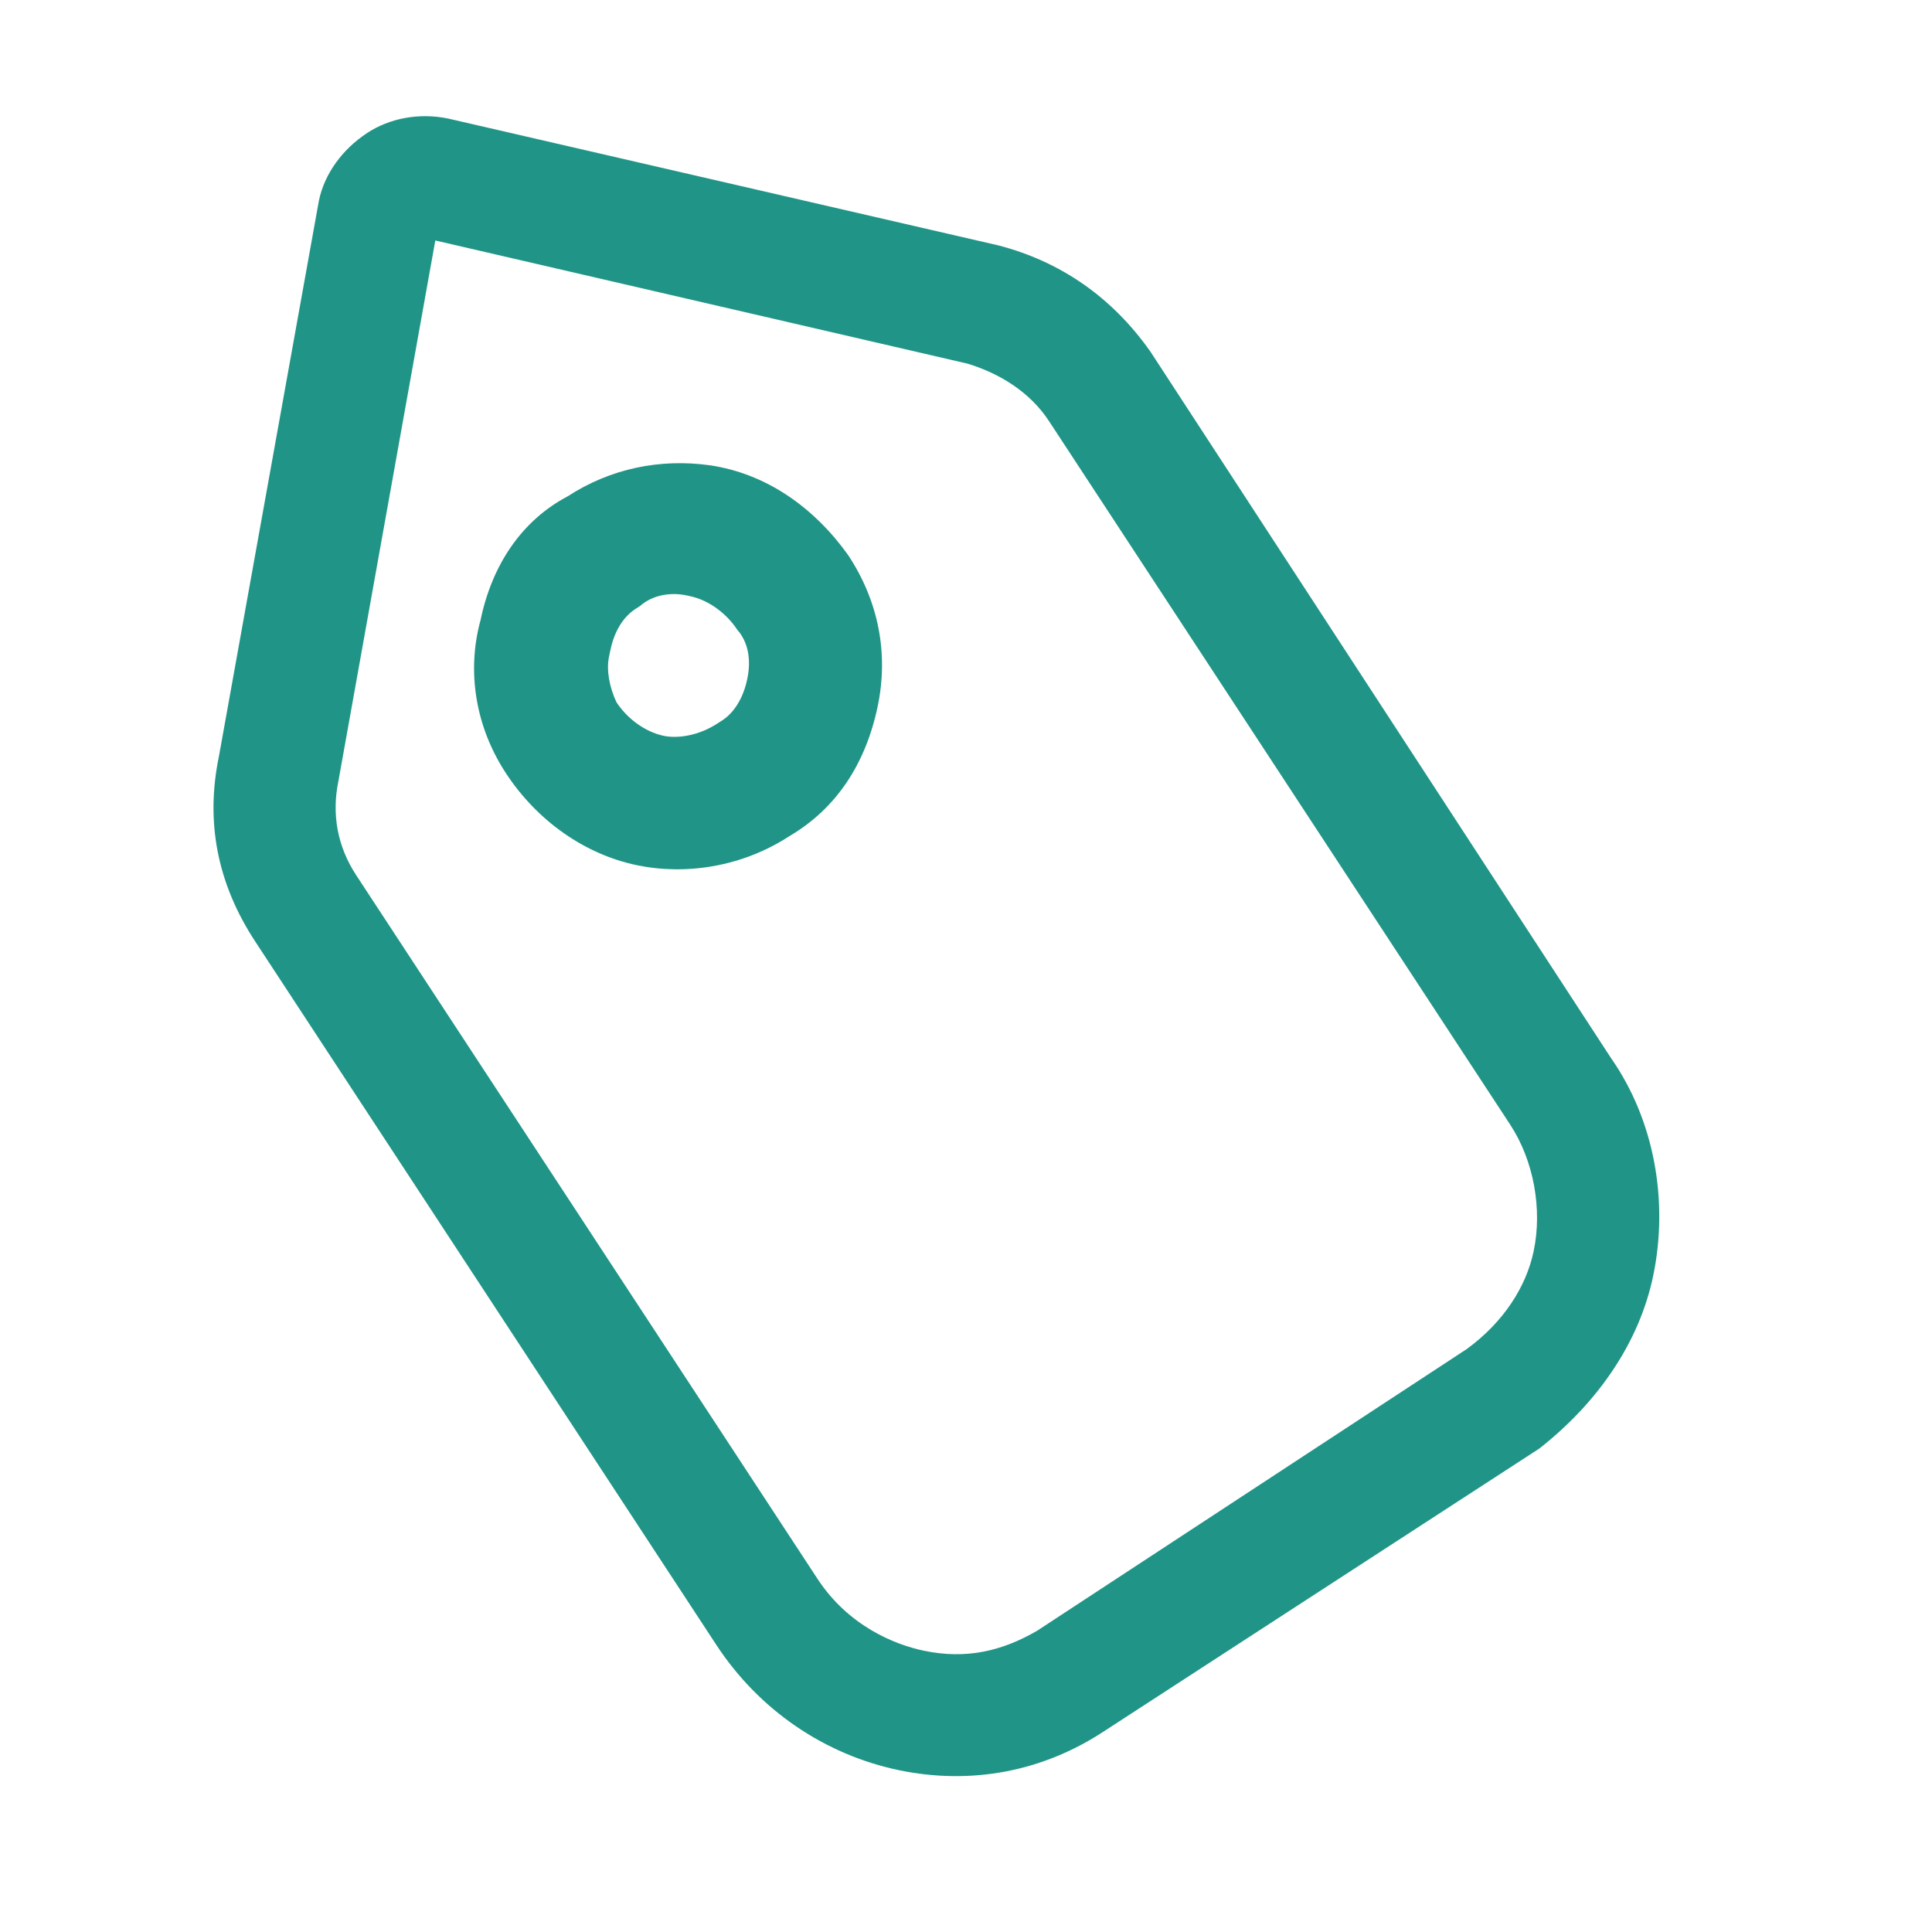
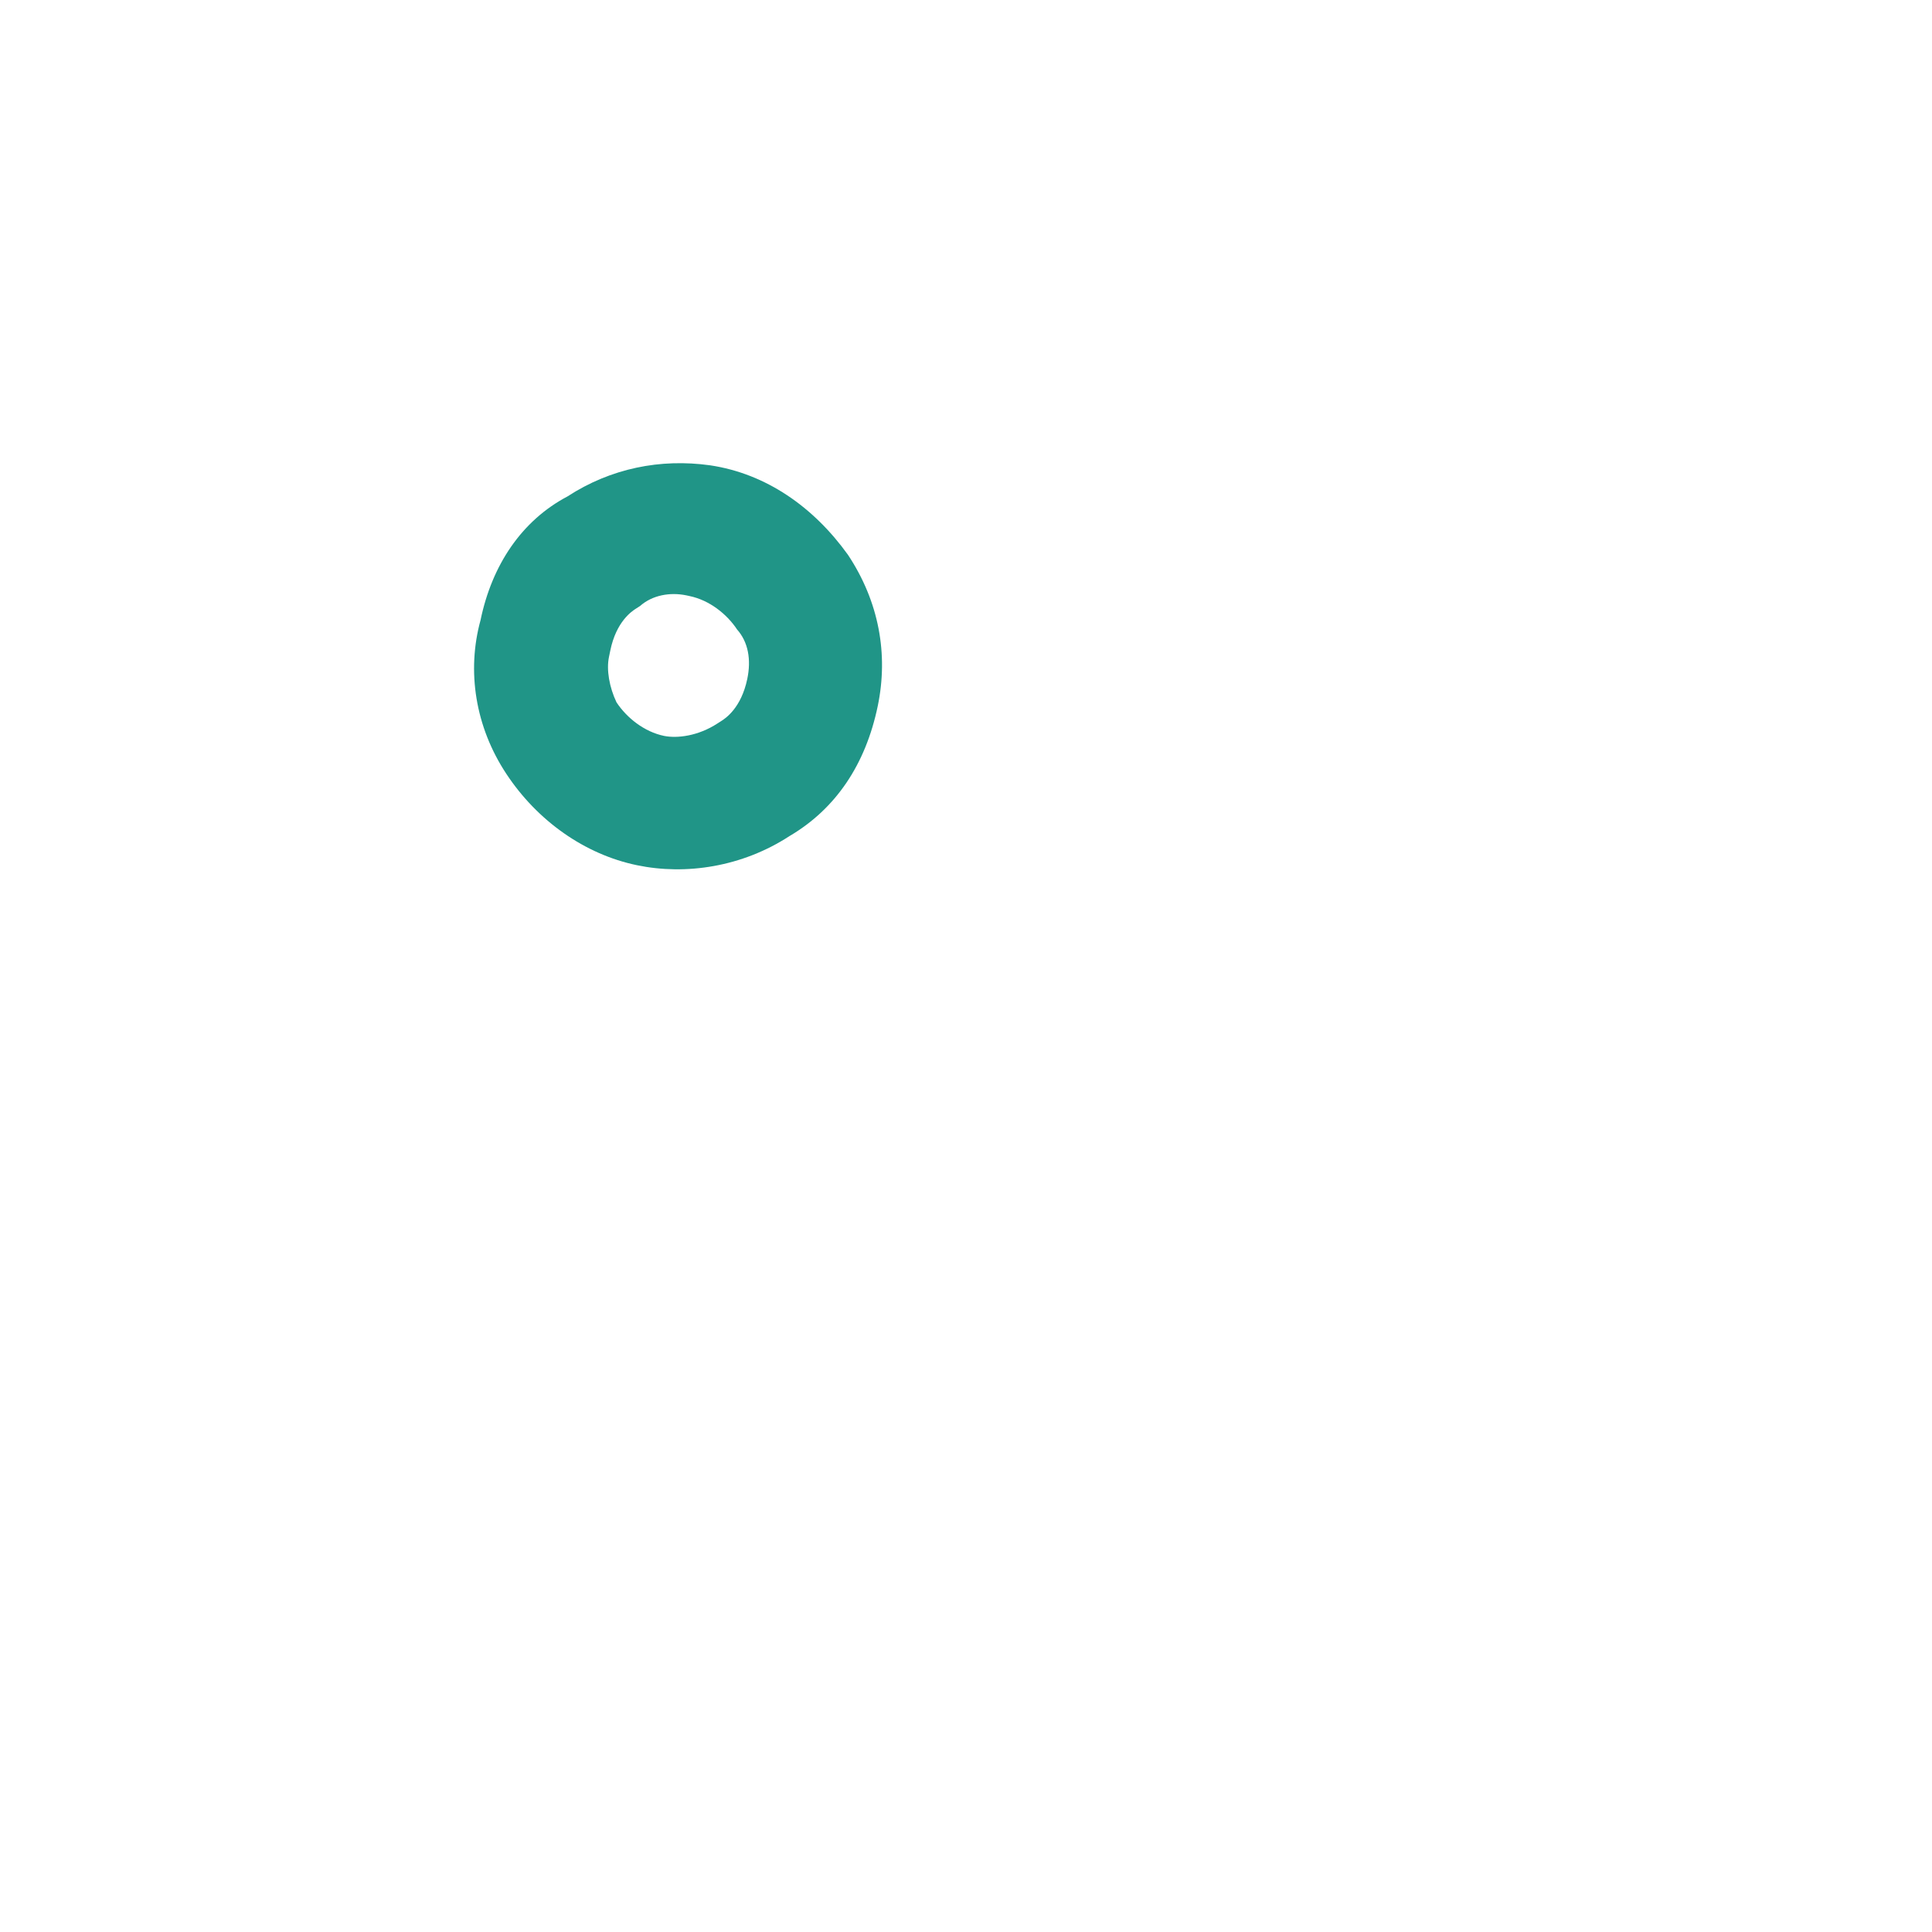
<svg xmlns="http://www.w3.org/2000/svg" width="19" height="19" viewBox="0 0 19 19" fill="none">
-   <path d="M3.612 1.307C3.825 1.167 4.114 1.105 4.408 1.166L9.817 2.413C10.428 2.571 10.937 2.922 11.315 3.46L15.845 10.408C16.27 11.017 16.411 11.813 16.258 12.547C16.123 13.193 15.725 13.784 15.139 14.245L10.851 17.03C10.248 17.425 9.547 17.555 8.842 17.409C8.108 17.256 7.464 16.816 7.045 16.177L2.51 9.259C2.137 8.691 2.019 8.084 2.153 7.438L3.136 1.974C3.191 1.71 3.364 1.47 3.612 1.307L3.612 1.307ZM3.328 7.682C3.261 8.005 3.317 8.324 3.503 8.607L8.039 15.526C8.341 15.987 8.793 16.173 9.087 16.234C9.498 16.32 9.851 16.24 10.2 16.037L14.423 13.268C14.784 13.006 15.01 12.655 15.083 12.302C15.169 11.891 15.084 11.414 14.851 11.059L10.316 4.141C10.13 3.857 9.831 3.672 9.514 3.576L4.281 2.365L3.328 7.682Z" fill="#209587" />
  <path d="M6.265 8.509C5.752 8.403 5.285 8.073 4.98 7.611C4.674 7.149 4.588 6.6 4.726 6.098C4.838 5.557 5.13 5.12 5.581 4.882C6.007 4.605 6.495 4.508 6.983 4.576C7.535 4.658 8.002 4.987 8.339 5.456C8.645 5.917 8.738 6.435 8.632 6.944C8.513 7.516 8.221 7.954 7.763 8.223C7.299 8.525 6.746 8.609 6.265 8.509L6.265 8.509ZM7.249 6.191C7.147 6.037 6.975 5.902 6.782 5.862L6.75 5.855C6.59 5.822 6.416 5.852 6.294 5.96L6.255 5.985C6.216 6.01 6.061 6.11 6.002 6.397L5.989 6.46C5.962 6.588 5.993 6.76 6.063 6.907C6.165 7.061 6.337 7.197 6.53 7.237C6.658 7.263 6.864 7.24 7.057 7.114L7.096 7.089C7.135 7.064 7.289 6.963 7.349 6.677C7.389 6.486 7.358 6.314 7.249 6.191L7.249 6.191Z" fill="#209587" />
</svg>